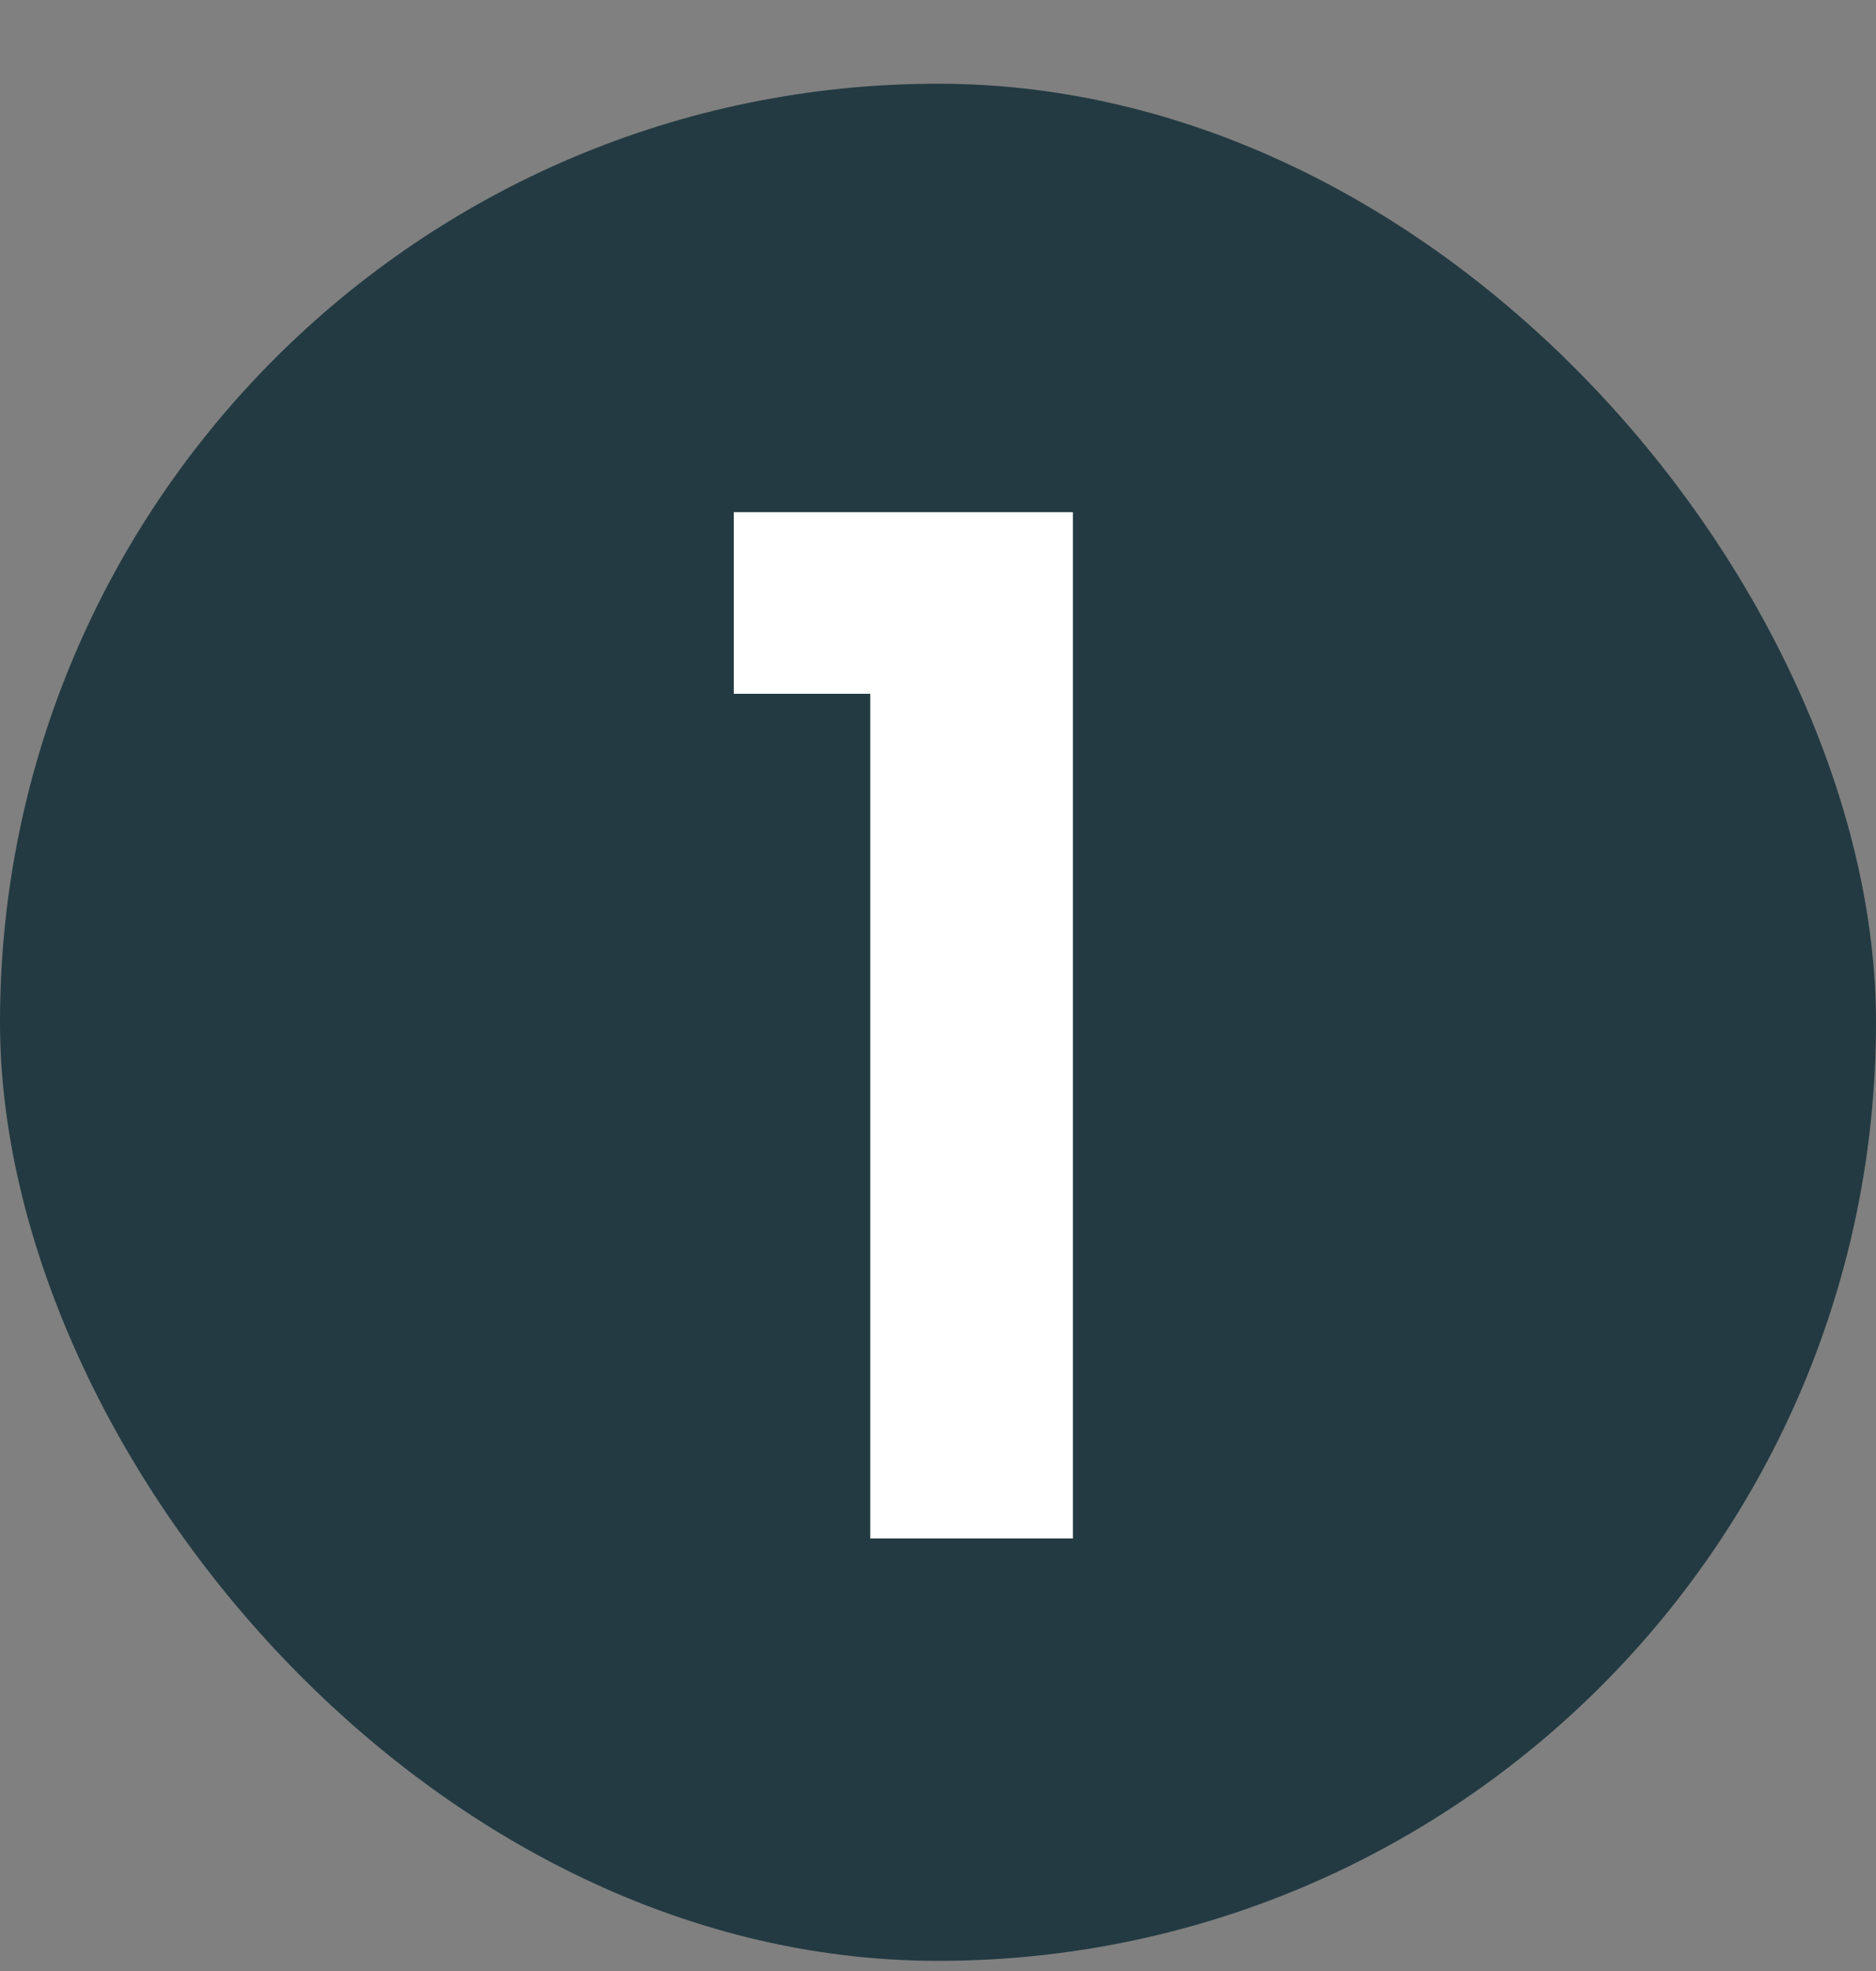
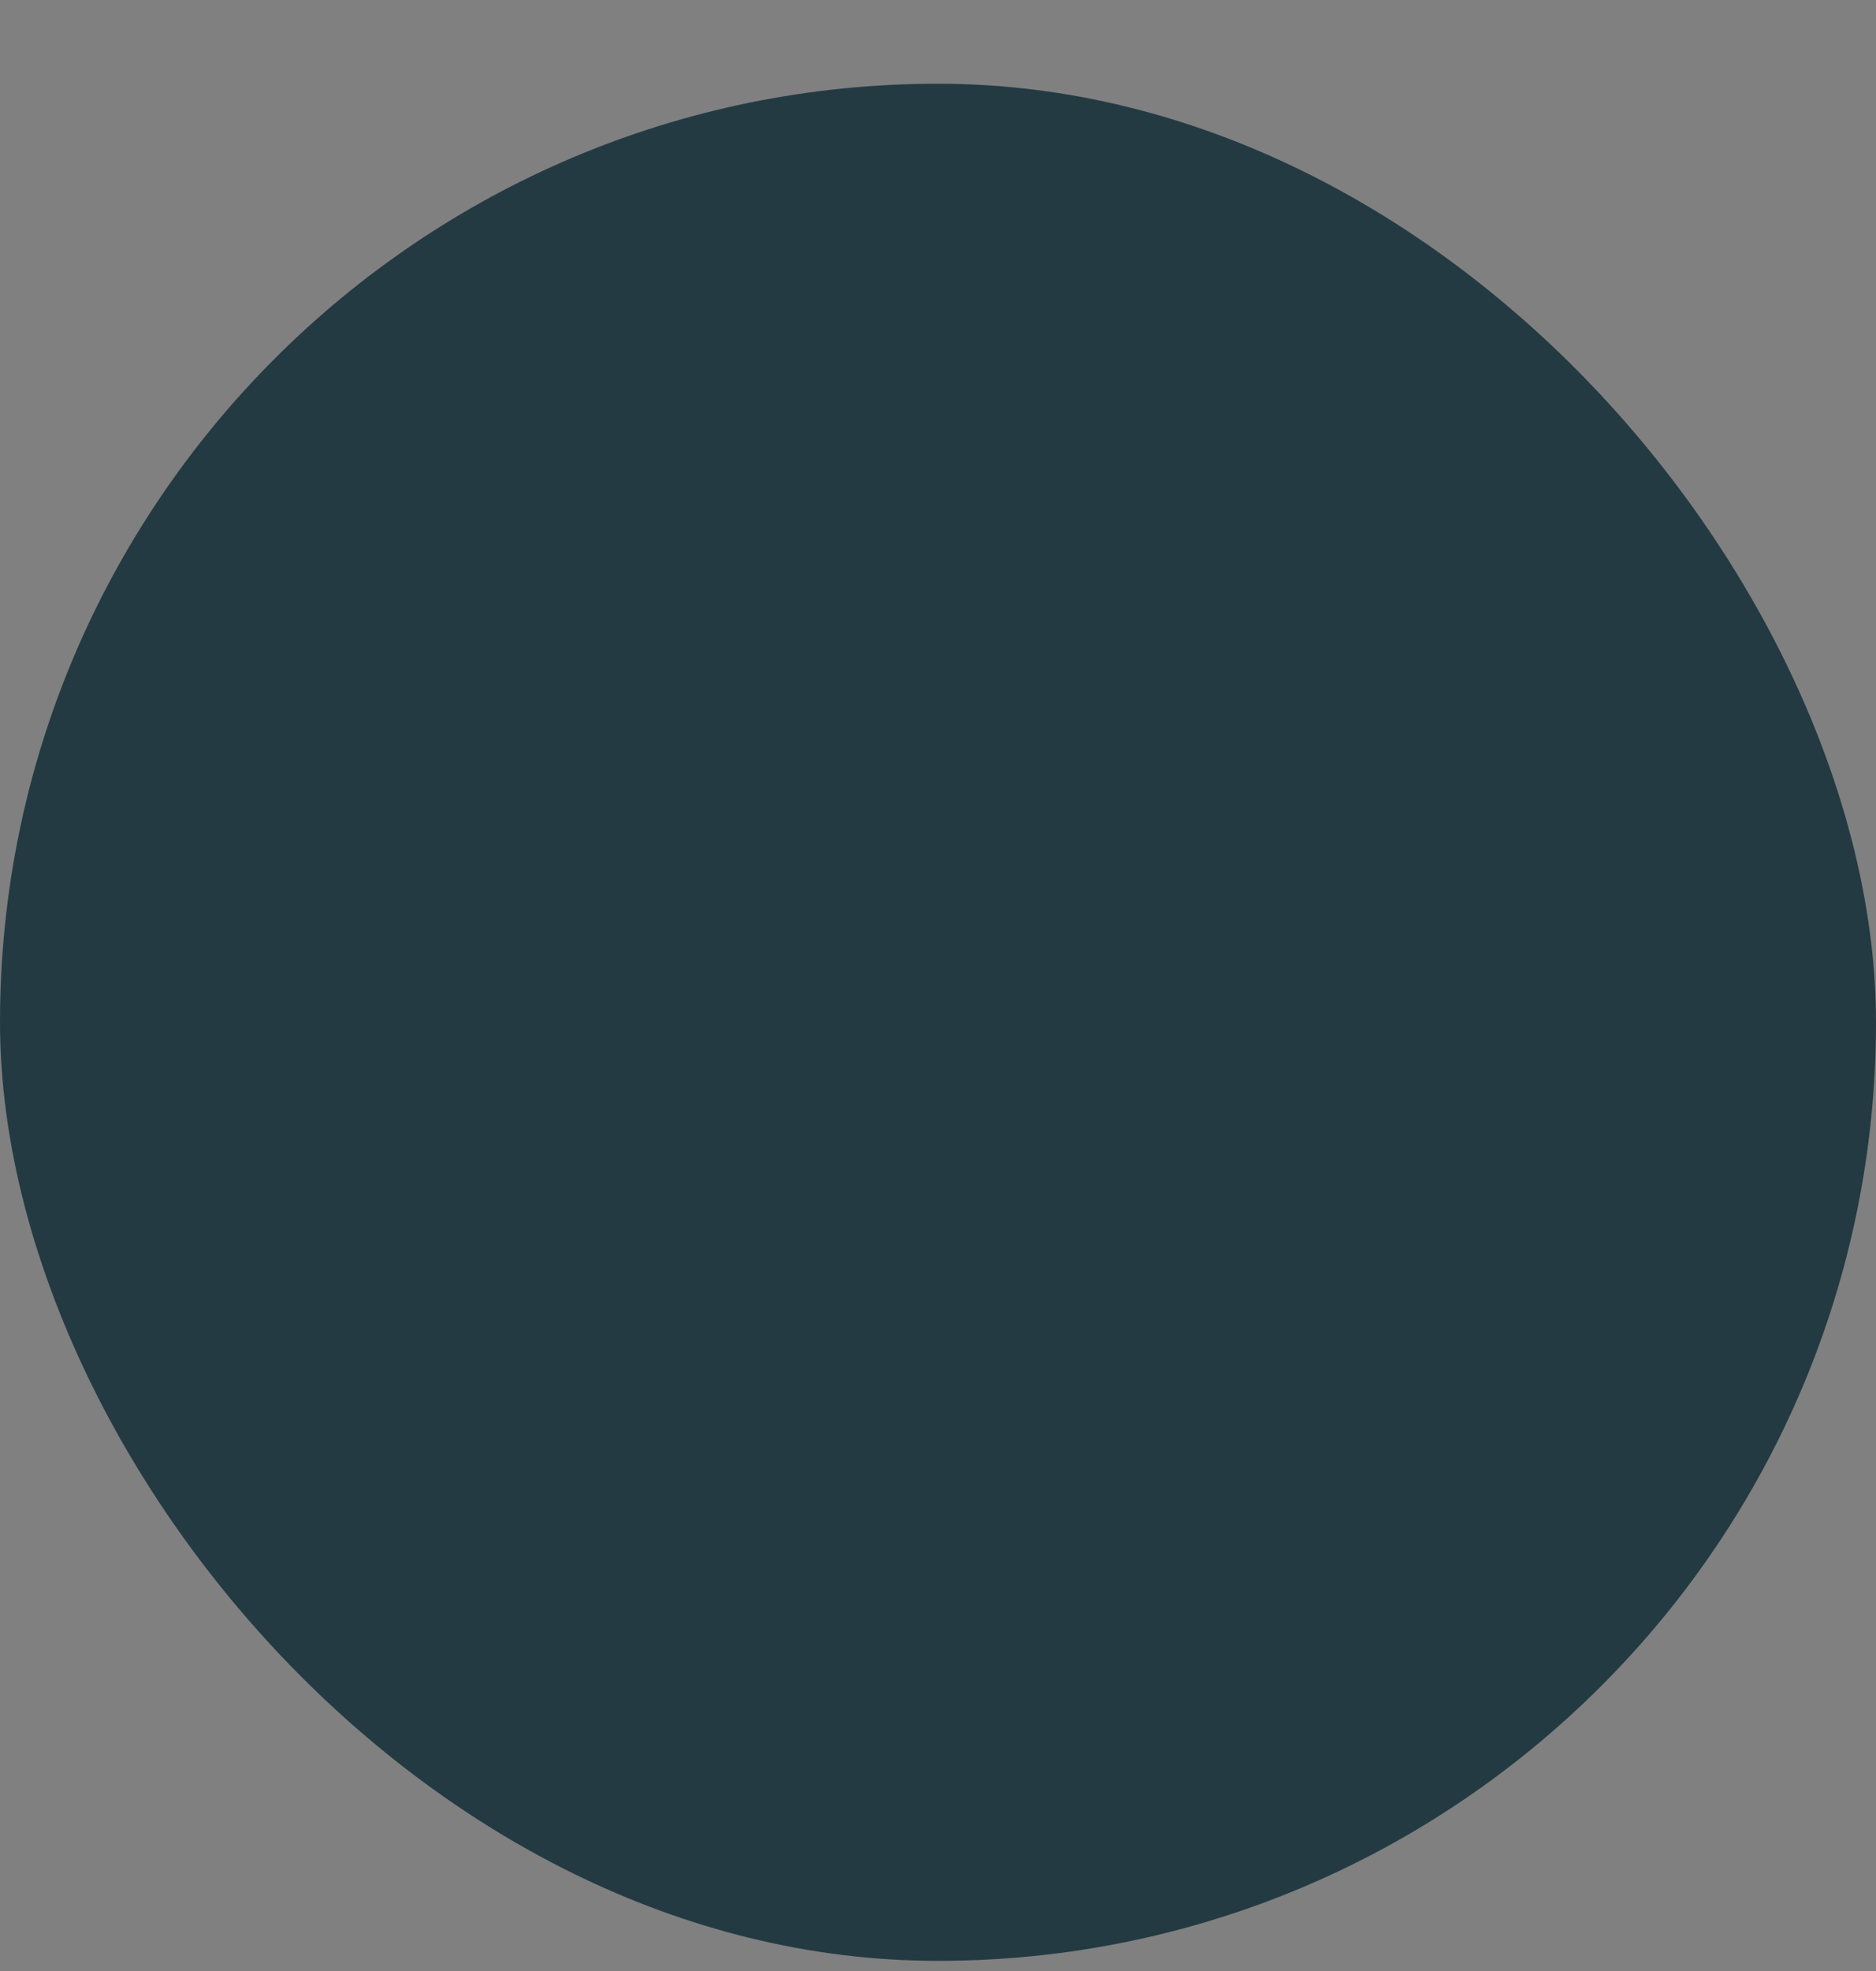
<svg xmlns="http://www.w3.org/2000/svg" width="20" height="21" viewBox="0 0 20 21" fill="none">
  <rect x="0" y="0" width="20" height="21" fill="#808080" stroke="none" />
  <rect y="0.892" width="20" height="20" rx="10" fill="#233A42" />
-   <path d="M7.823 7.392V5.457H11.438V16.392H9.278V7.392H7.823Z" fill="white" />
</svg>